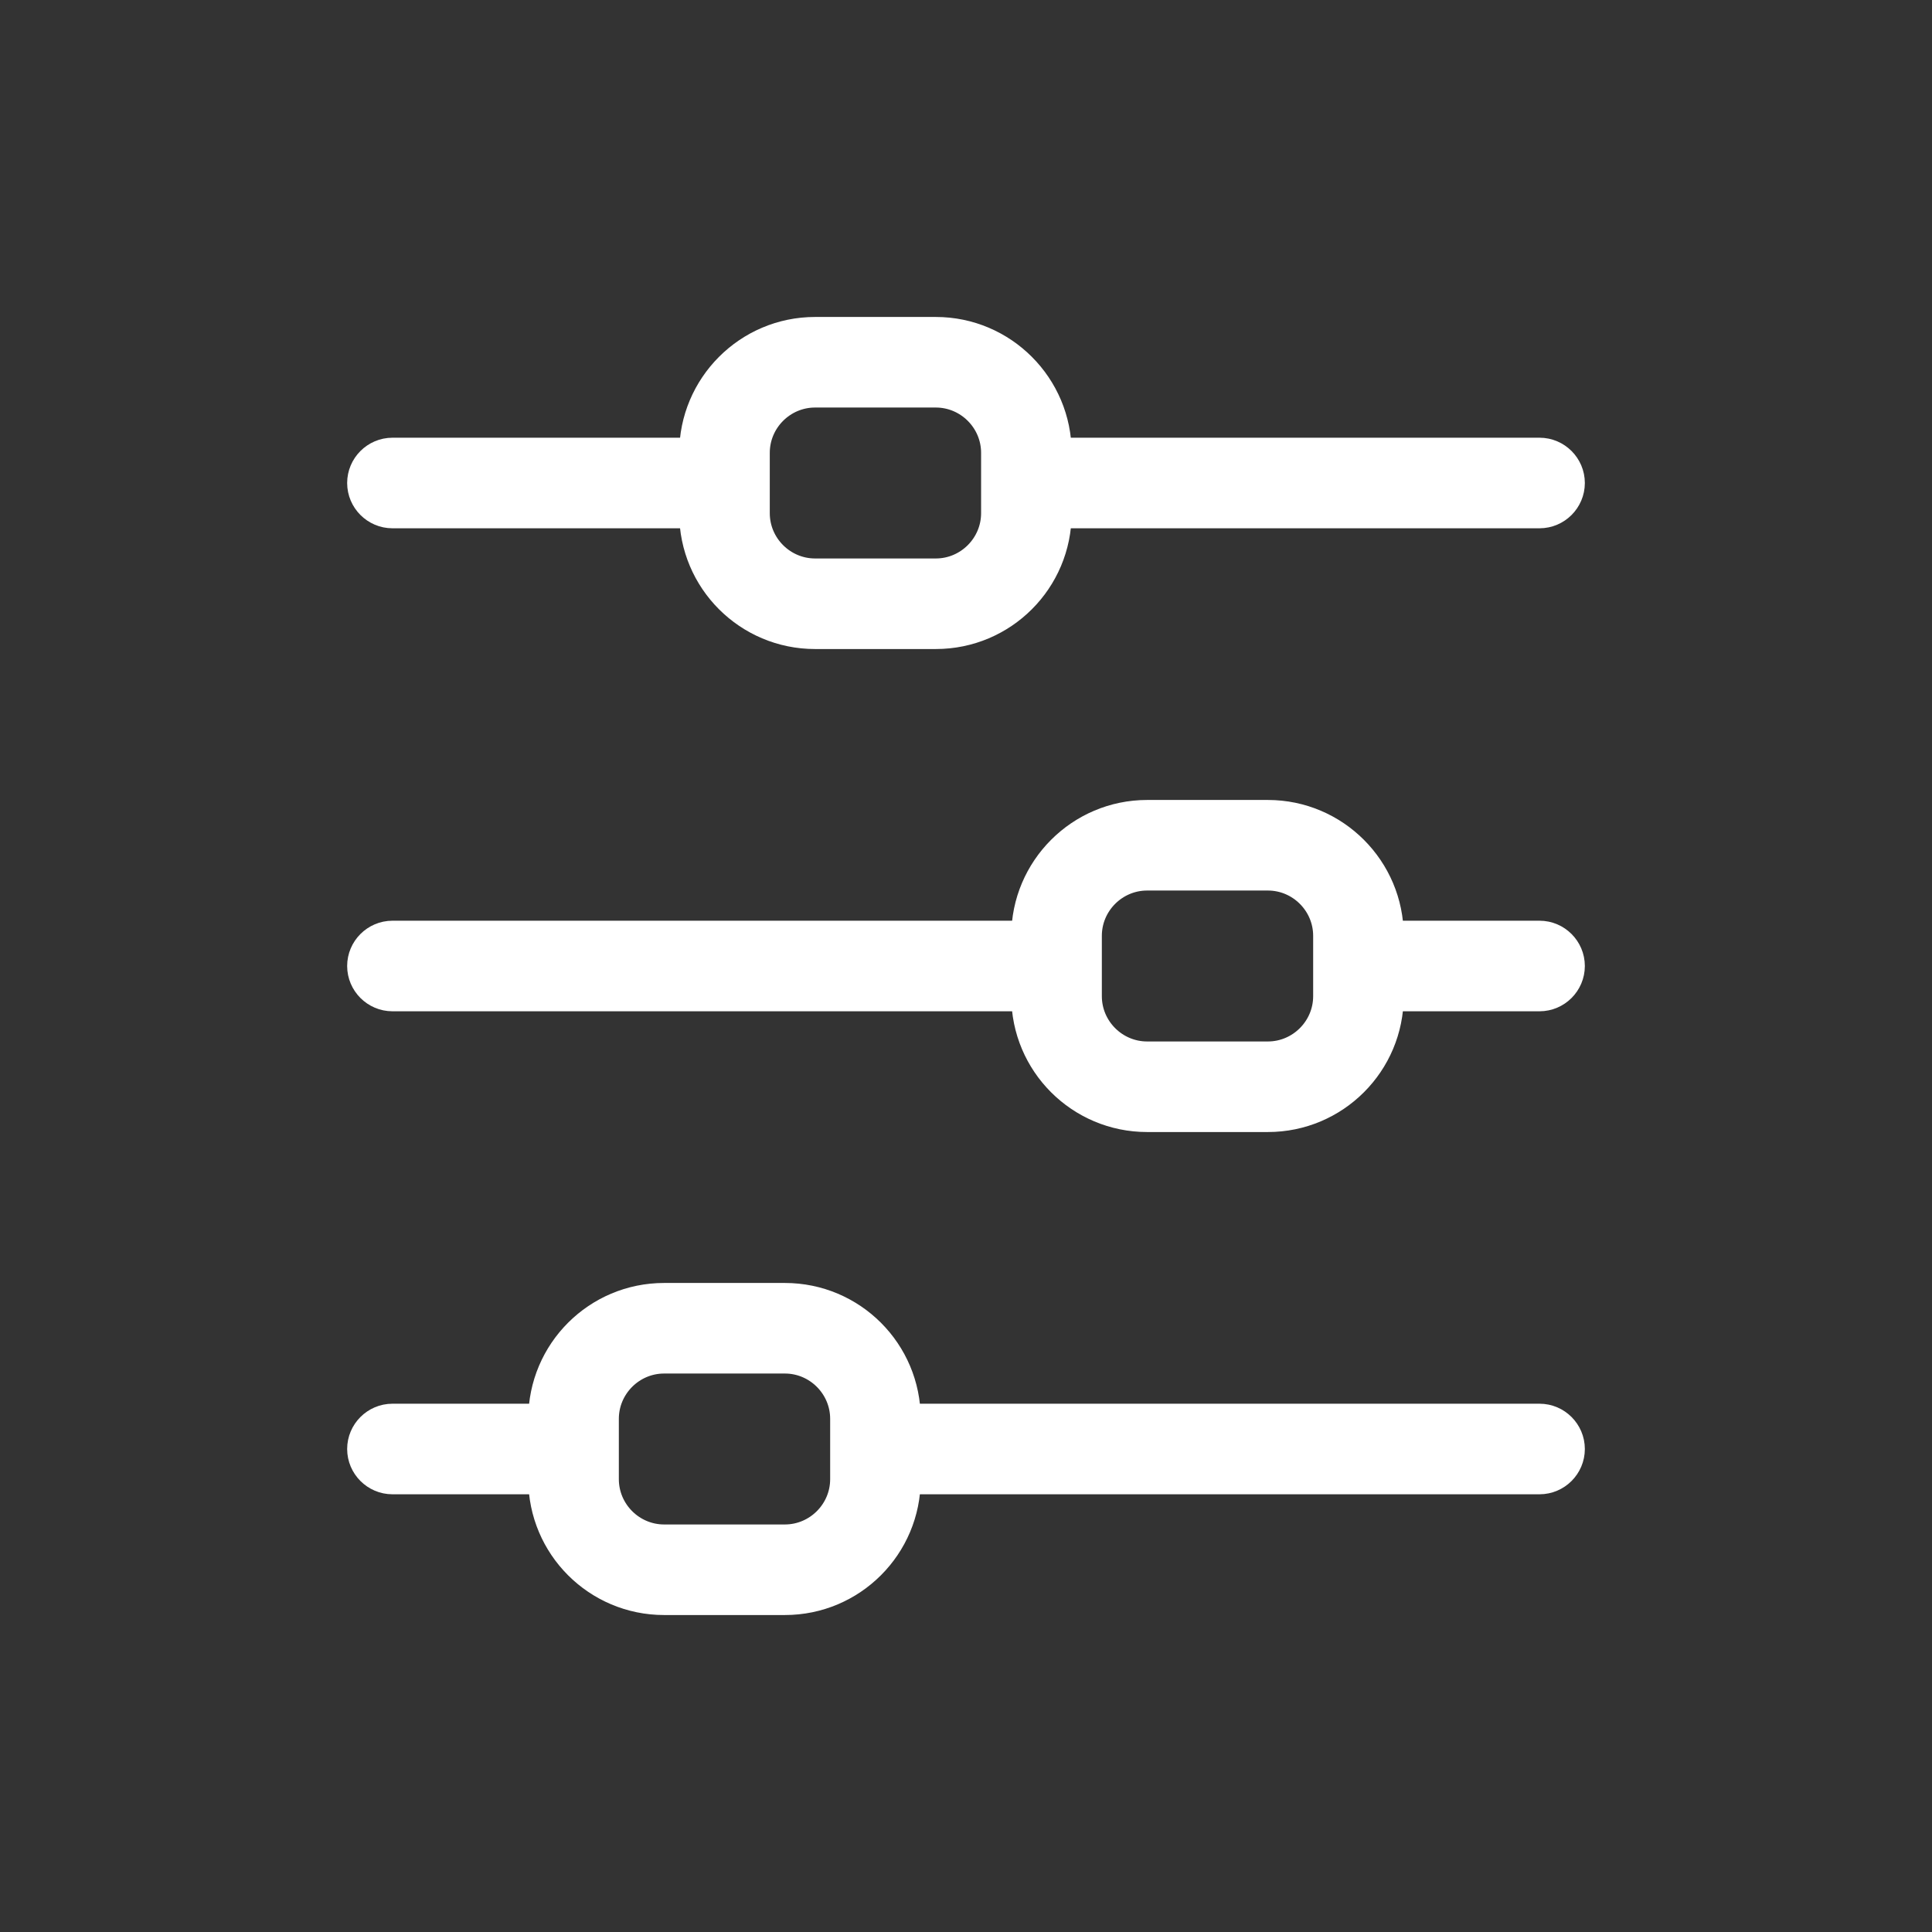
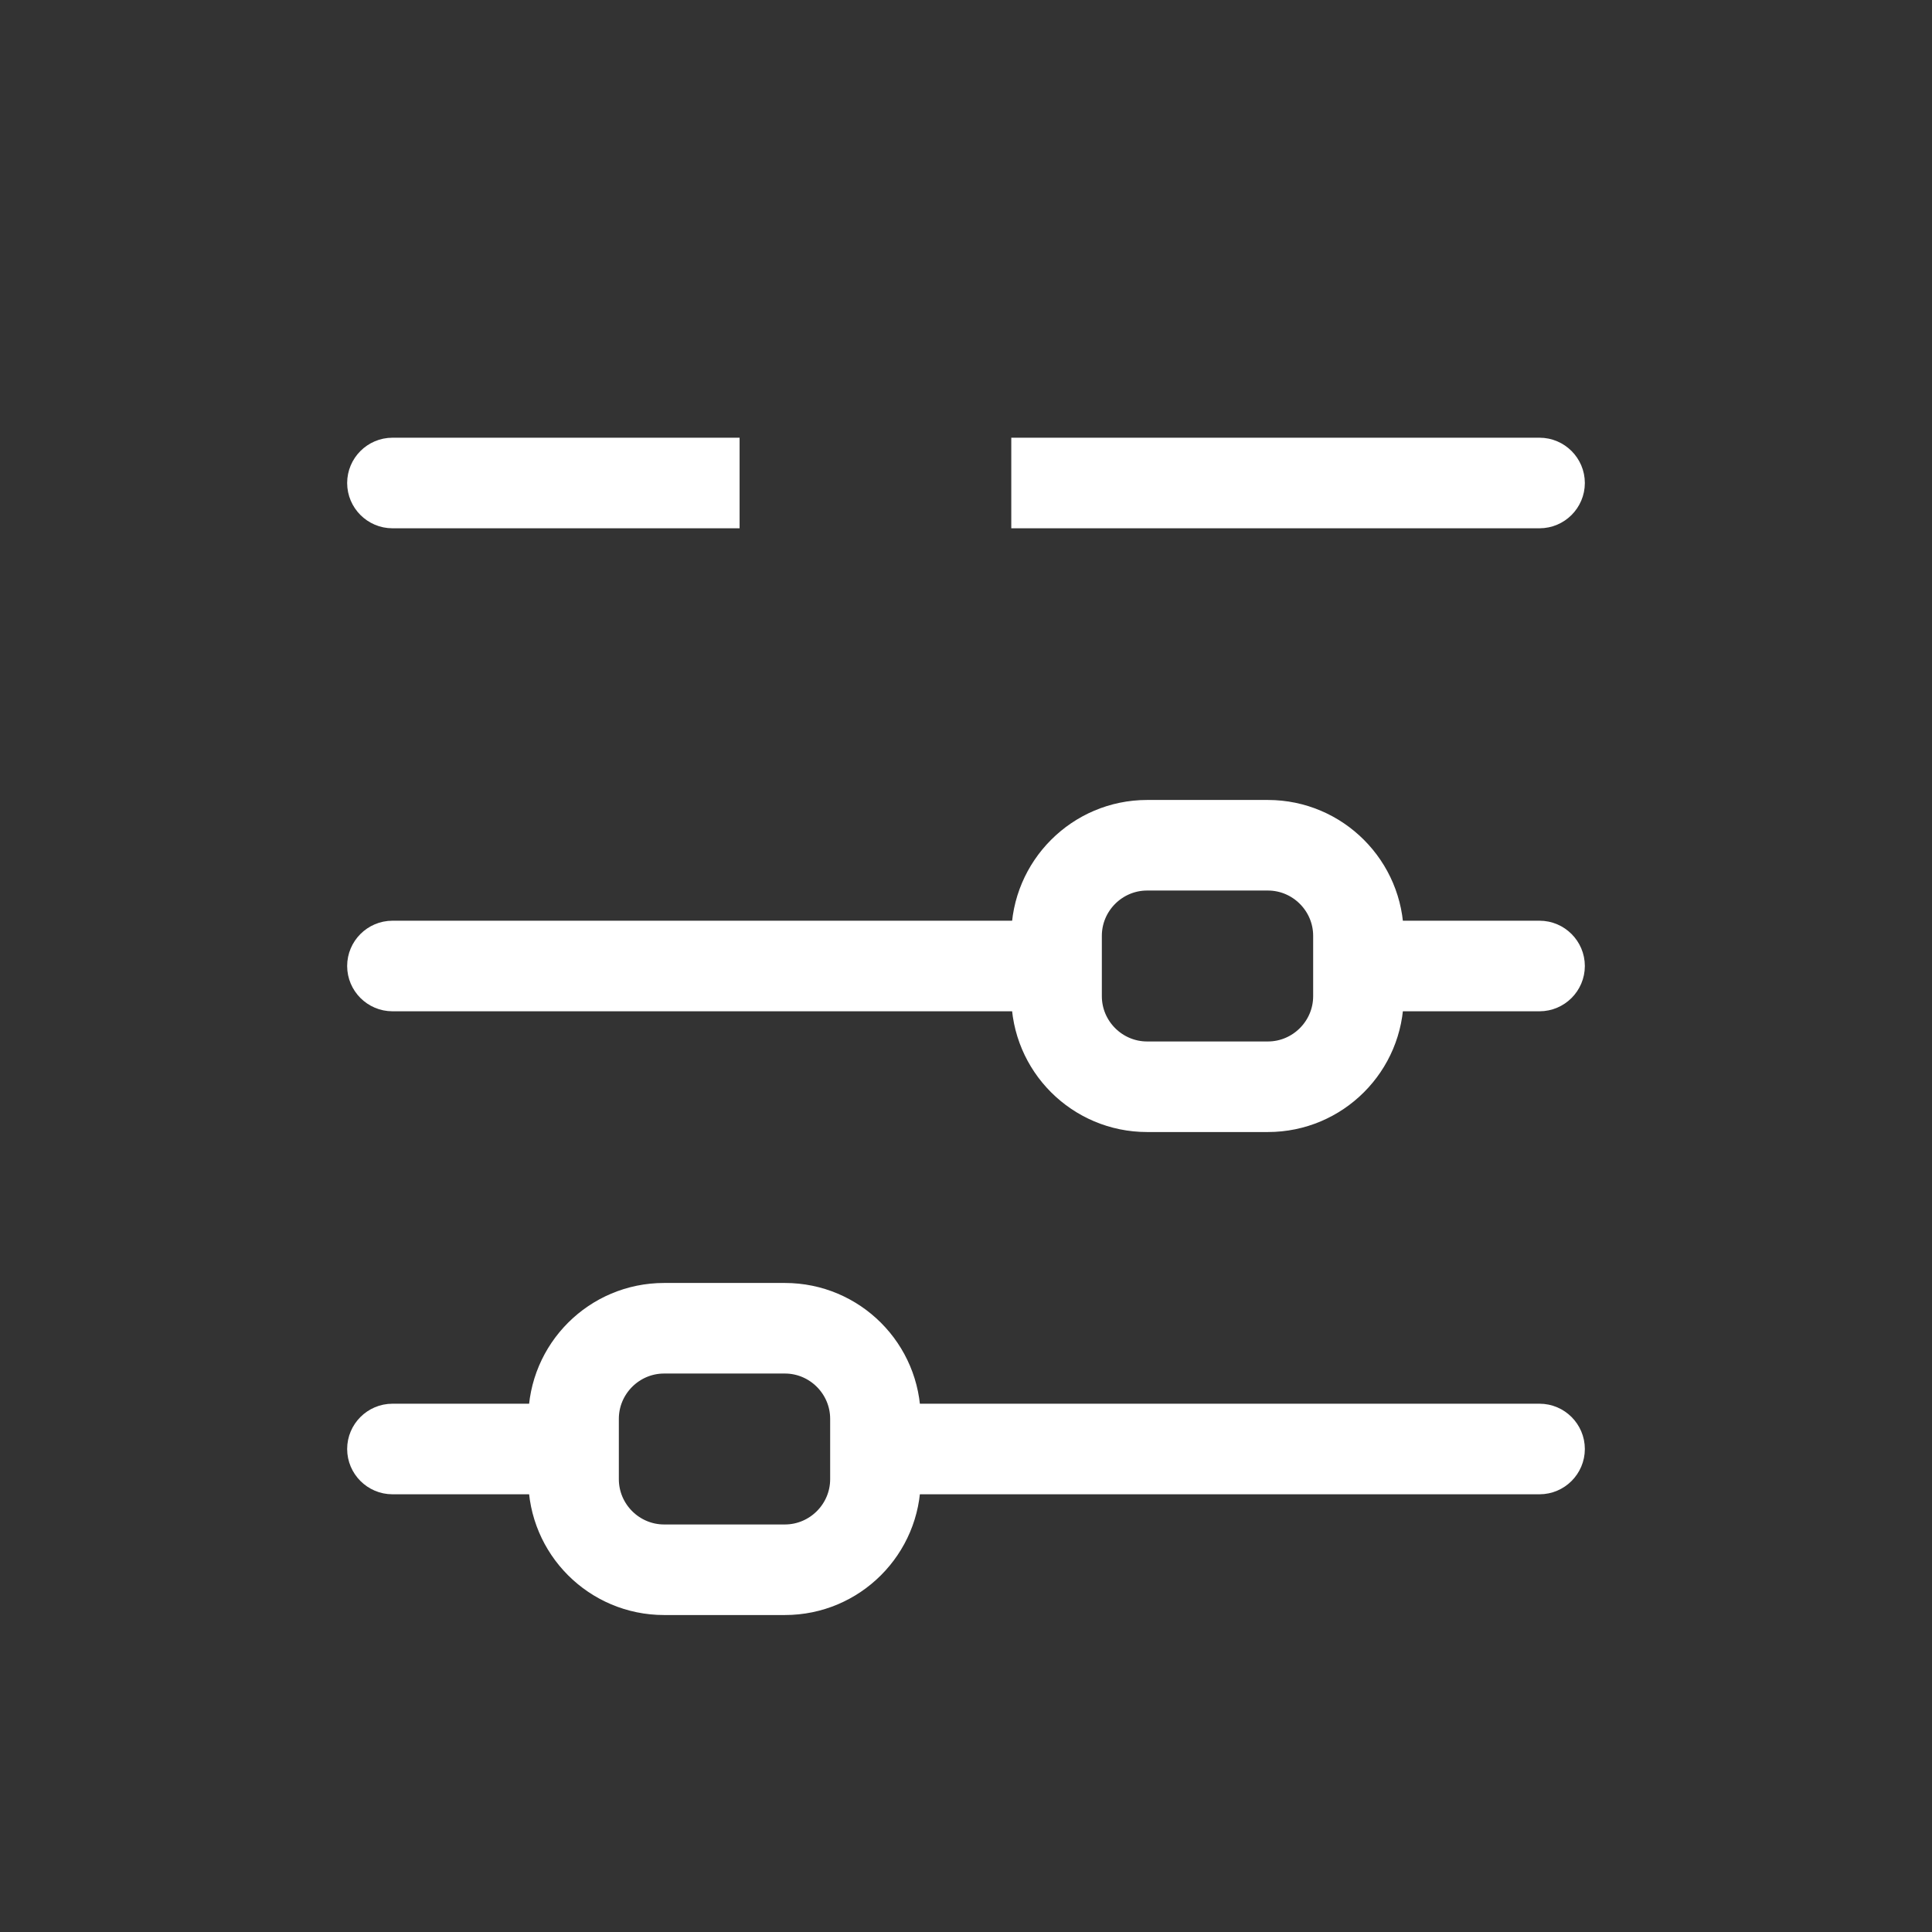
<svg xmlns="http://www.w3.org/2000/svg" version="1.1" id="Layer_1" x="0px" y="0px" viewBox="0 0 64 64" style="enable-background:new 0 0 64 64;" xml:space="preserve">
  <rect x="0" y="0" width="64" height="64" fill="#333333" stroke="none" />
  <style type="text/css">
	.st0{fill:#FFFFFF;stroke:#FFFFFF;stroke-miterlimit:10;}
</style>
  <g>
    <path class="st0" d="M13,15c-0.55,0-1,0.45-1,1c0,0.55,0.45,1,1,1h11v-2H13z" />
    <path class="st0" d="M51,15H34v2h17c0.55,0,1-0.45,1-1C52,15.45,51.55,15,51,15" />
-     <path class="st0" d="M31,21h-4c-2.21,0-4-1.79-4-4v-2c0-2.2,1.79-4,4-4h4c2.21,0,4,1.8,4,4v2C35,19.21,33.21,21,31,21 M27,13   c-1.1,0-2,0.9-2,2v2c0,1.1,0.9,2,2,2h4c1.1,0,2-0.9,2-2v-2c0-1.1-0.9-2-2-2H27z" />
    <path class="st0" d="M13,31c-0.55,0-1,0.45-1,1c0,0.55,0.45,1,1,1h22v-2H13z" />
    <path class="st0" d="M51,31h-6v2h6c0.55,0,1-0.45,1-1C52,31.45,51.55,31,51,31" />
    <path class="st0" d="M42,37h-4c-2.21,0-4-1.79-4-4v-2c0-2.2,1.79-4,4-4h4c2.21,0,4,1.8,4,4v2C46,35.21,44.21,37,42,37 M38,29   c-1.1,0-2,0.9-2,2v2c0,1.1,0.9,2,2,2h4c1.1,0,2-0.9,2-2v-2c0-1.1-0.9-2-2-2H38z" />
    <path class="st0" d="M13,47c-0.55,0-1,0.45-1,1s0.45,1,1,1h6v-2H13z" />
    <path class="st0" d="M51,47H29v2h22c0.55,0,1-0.45,1-1S51.55,47,51,47" />
    <path class="st0" d="M26,53h-4c-2.21,0-4-1.79-4-4v-2c0-2.21,1.79-4,4-4h4c2.21,0,4,1.79,4,4v2C30,51.21,28.21,53,26,53 M22,45   c-1.1,0-2,0.9-2,2v2c0,1.1,0.9,2,2,2h4c1.1,0,2-0.9,2-2v-2c0-1.1-0.9-2-2-2H22z" />
  </g>
</svg>